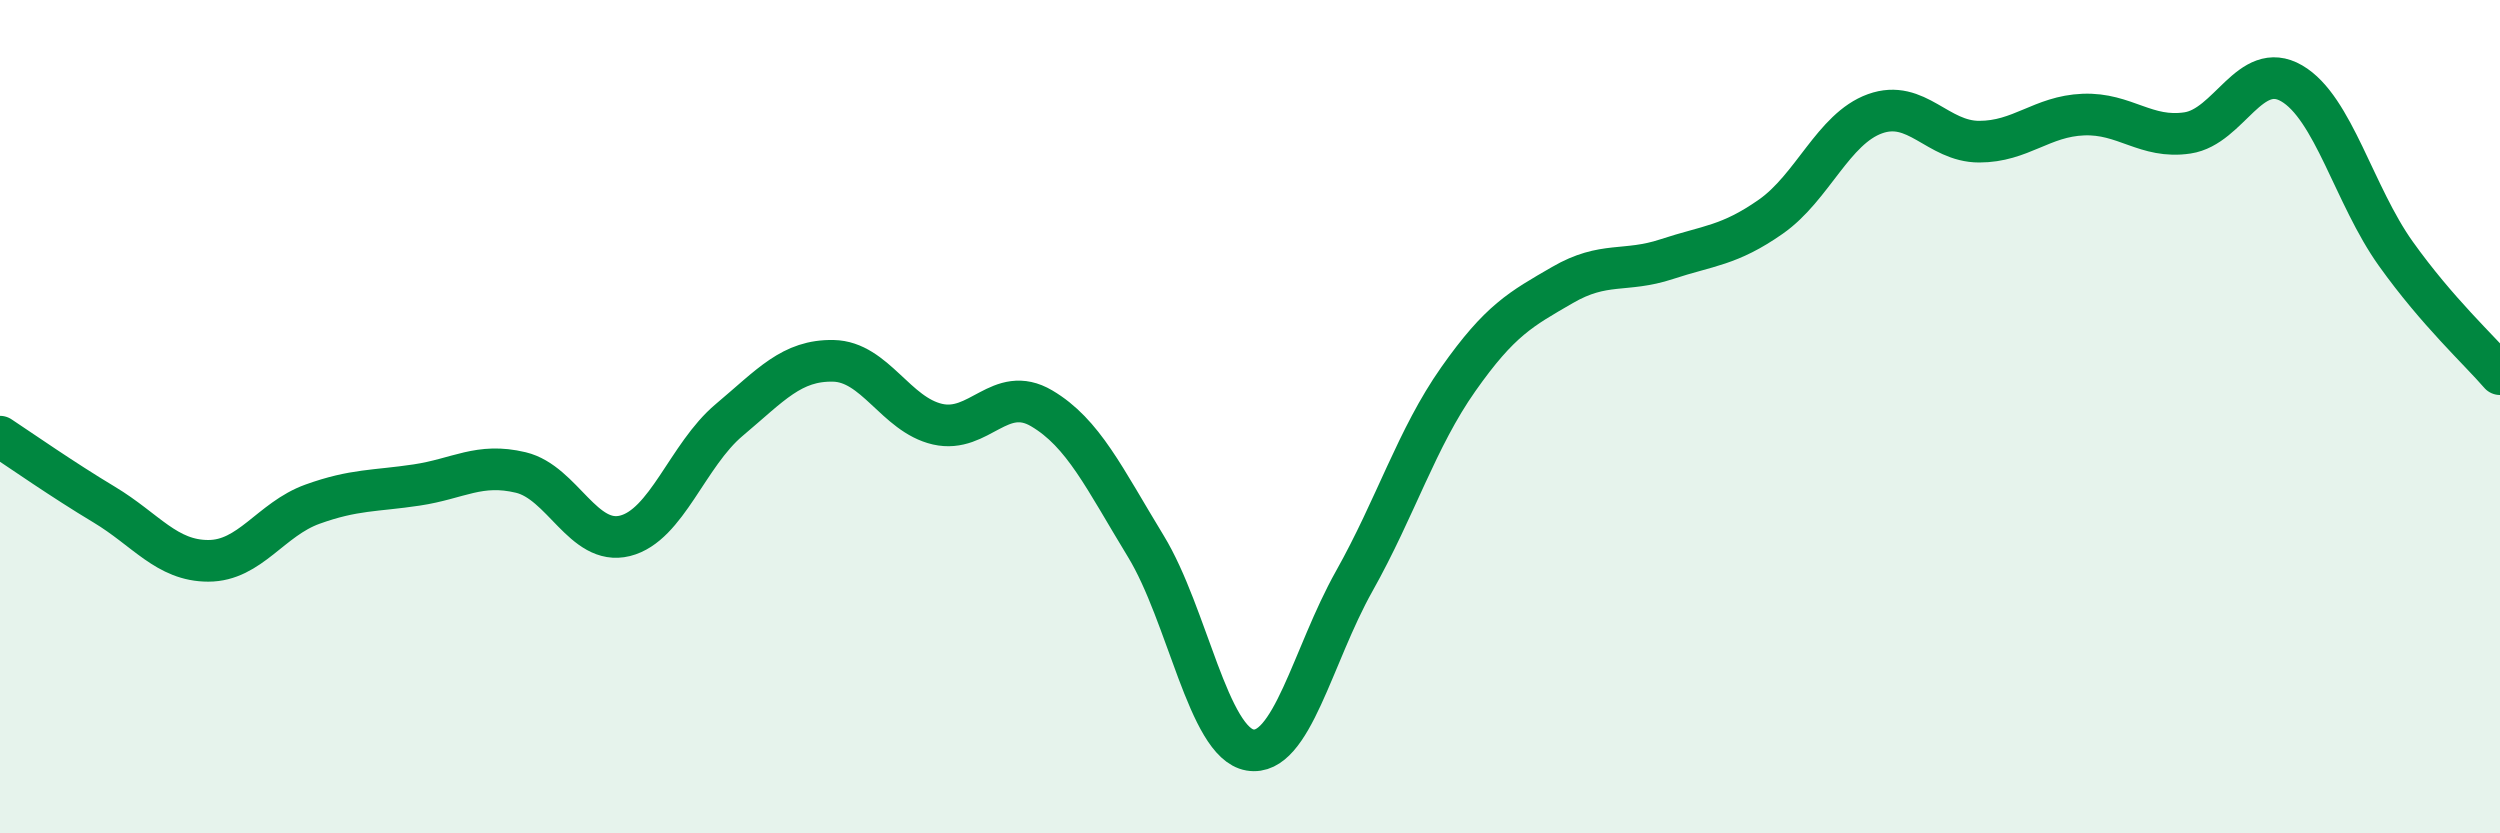
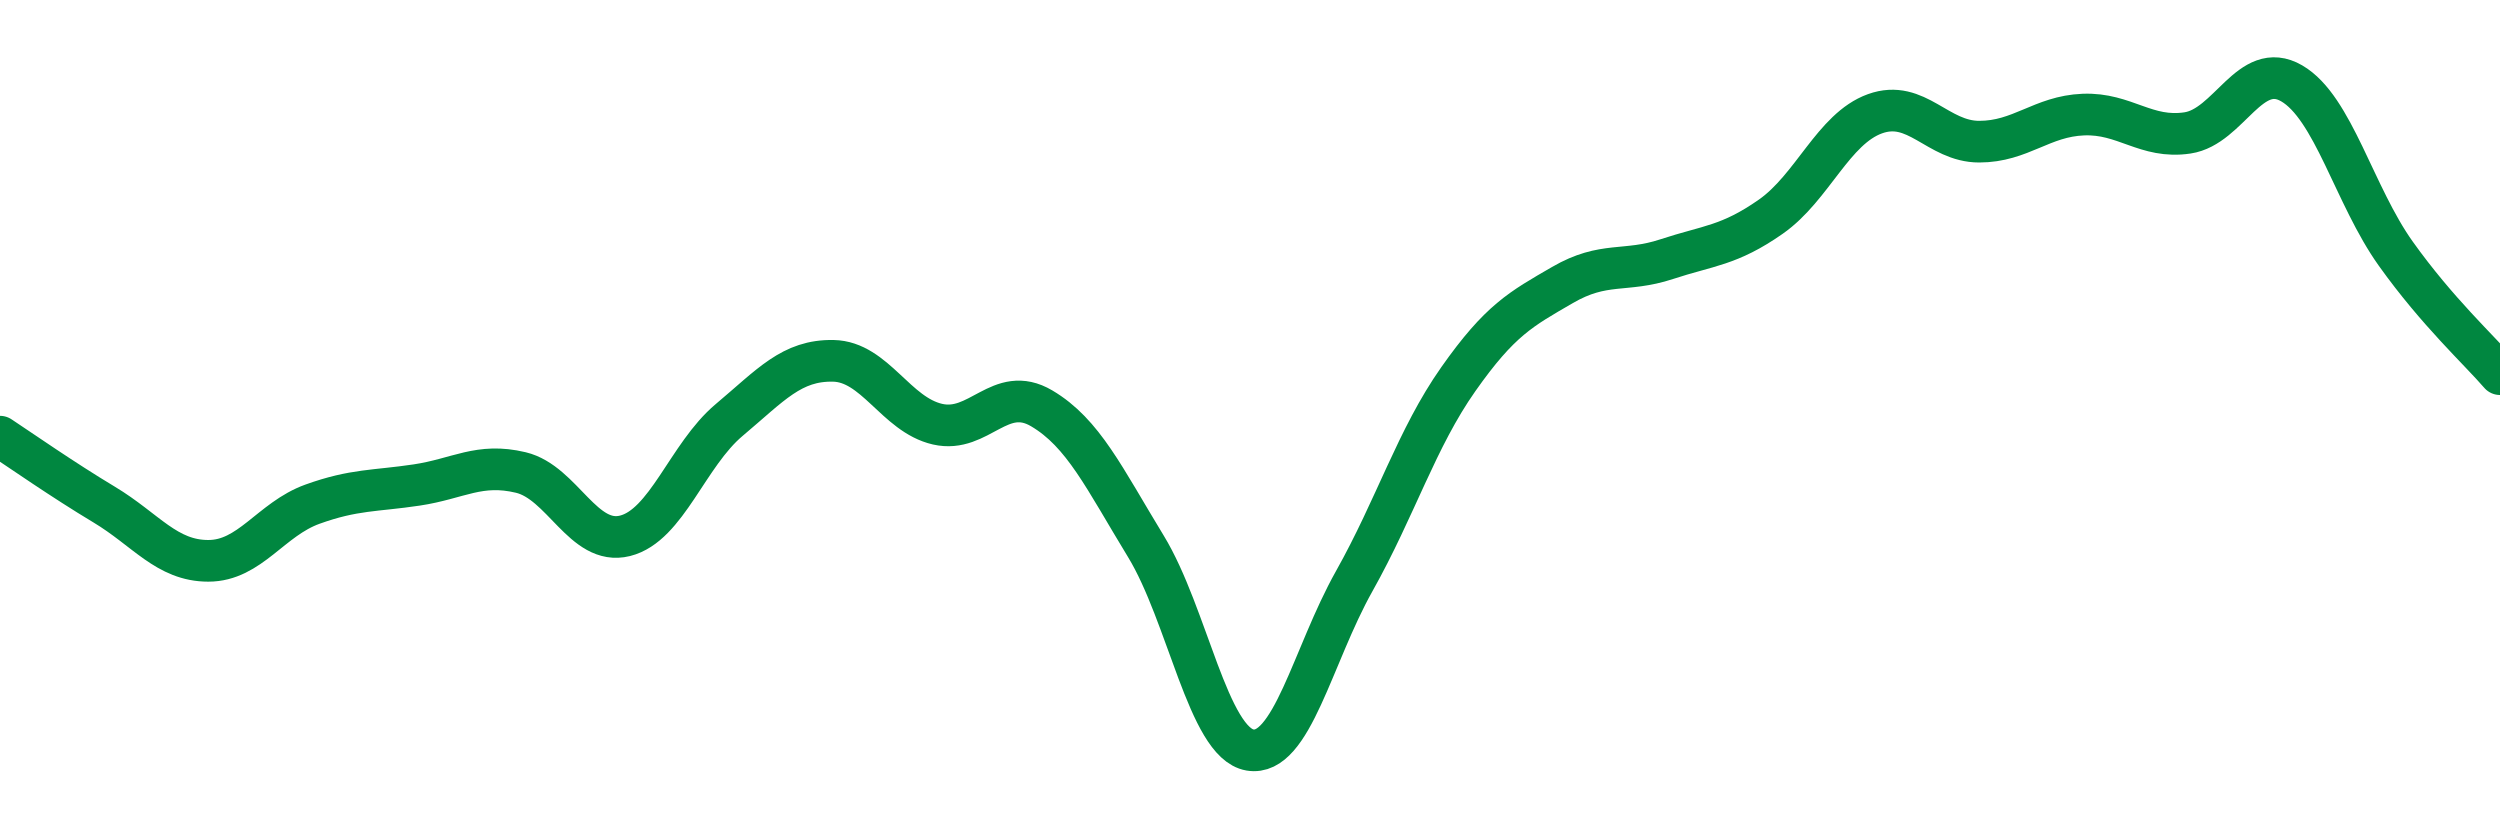
<svg xmlns="http://www.w3.org/2000/svg" width="60" height="20" viewBox="0 0 60 20">
-   <path d="M 0,10.48 C 0.5,10.81 1.5,11.51 2.5,12.11 C 3.5,12.71 4,13.46 5,13.46 C 6,13.46 6.5,12.46 7.5,12.1 C 8.5,11.74 9,11.79 10,11.64 C 11,11.49 11.5,11.1 12.5,11.34 C 13.5,11.58 14,13.11 15,12.86 C 16,12.61 16.5,10.92 17.5,10.08 C 18.5,9.24 19,8.64 20,8.66 C 21,8.68 21.5,9.95 22.5,10.18 C 23.5,10.41 24,9.21 25,9.8 C 26,10.39 26.5,11.47 27.5,13.11 C 28.5,14.75 29,17.83 30,18 C 31,18.17 31.5,15.73 32.5,13.95 C 33.5,12.17 34,10.52 35,9.1 C 36,7.68 36.5,7.42 37.5,6.84 C 38.5,6.26 39,6.55 40,6.22 C 41,5.89 41.5,5.9 42.5,5.2 C 43.5,4.5 44,3.09 45,2.73 C 46,2.37 46.5,3.4 47.5,3.4 C 48.5,3.4 49,2.79 50,2.75 C 51,2.71 51.5,3.34 52.5,3.19 C 53.5,3.04 54,1.42 55,2 C 56,2.58 56.5,4.69 57.5,6.09 C 58.5,7.49 59.5,8.4 60,8.98L60 20L0 20Z" fill="#008740" opacity="0.1" stroke-linecap="round" stroke-linejoin="round" />
  <path d="M 0,10.48 C 0.5,10.81 1.5,11.51 2.5,12.11 C 3.5,12.71 4,13.46 5,13.46 C 6,13.46 6.5,12.46 7.5,12.1 C 8.5,11.74 9,11.79 10,11.64 C 11,11.49 11.5,11.1 12.5,11.34 C 13.5,11.58 14,13.11 15,12.86 C 16,12.61 16.5,10.92 17.5,10.08 C 18.5,9.24 19,8.64 20,8.66 C 21,8.68 21.5,9.95 22.5,10.18 C 23.5,10.41 24,9.21 25,9.8 C 26,10.39 26.5,11.47 27.5,13.11 C 28.5,14.75 29,17.83 30,18 C 31,18.17 31.5,15.73 32.5,13.95 C 33.5,12.17 34,10.52 35,9.1 C 36,7.68 36.5,7.42 37.5,6.84 C 38.5,6.26 39,6.55 40,6.22 C 41,5.89 41.5,5.9 42.5,5.2 C 43.5,4.5 44,3.09 45,2.73 C 46,2.37 46.5,3.4 47.5,3.4 C 48.5,3.4 49,2.79 50,2.75 C 51,2.71 51.5,3.34 52.5,3.19 C 53.5,3.04 54,1.42 55,2 C 56,2.58 56.5,4.69 57.5,6.09 C 58.5,7.49 59.5,8.4 60,8.98" stroke="#008740" stroke-width="1" fill="none" stroke-linecap="round" stroke-linejoin="round" />
</svg>